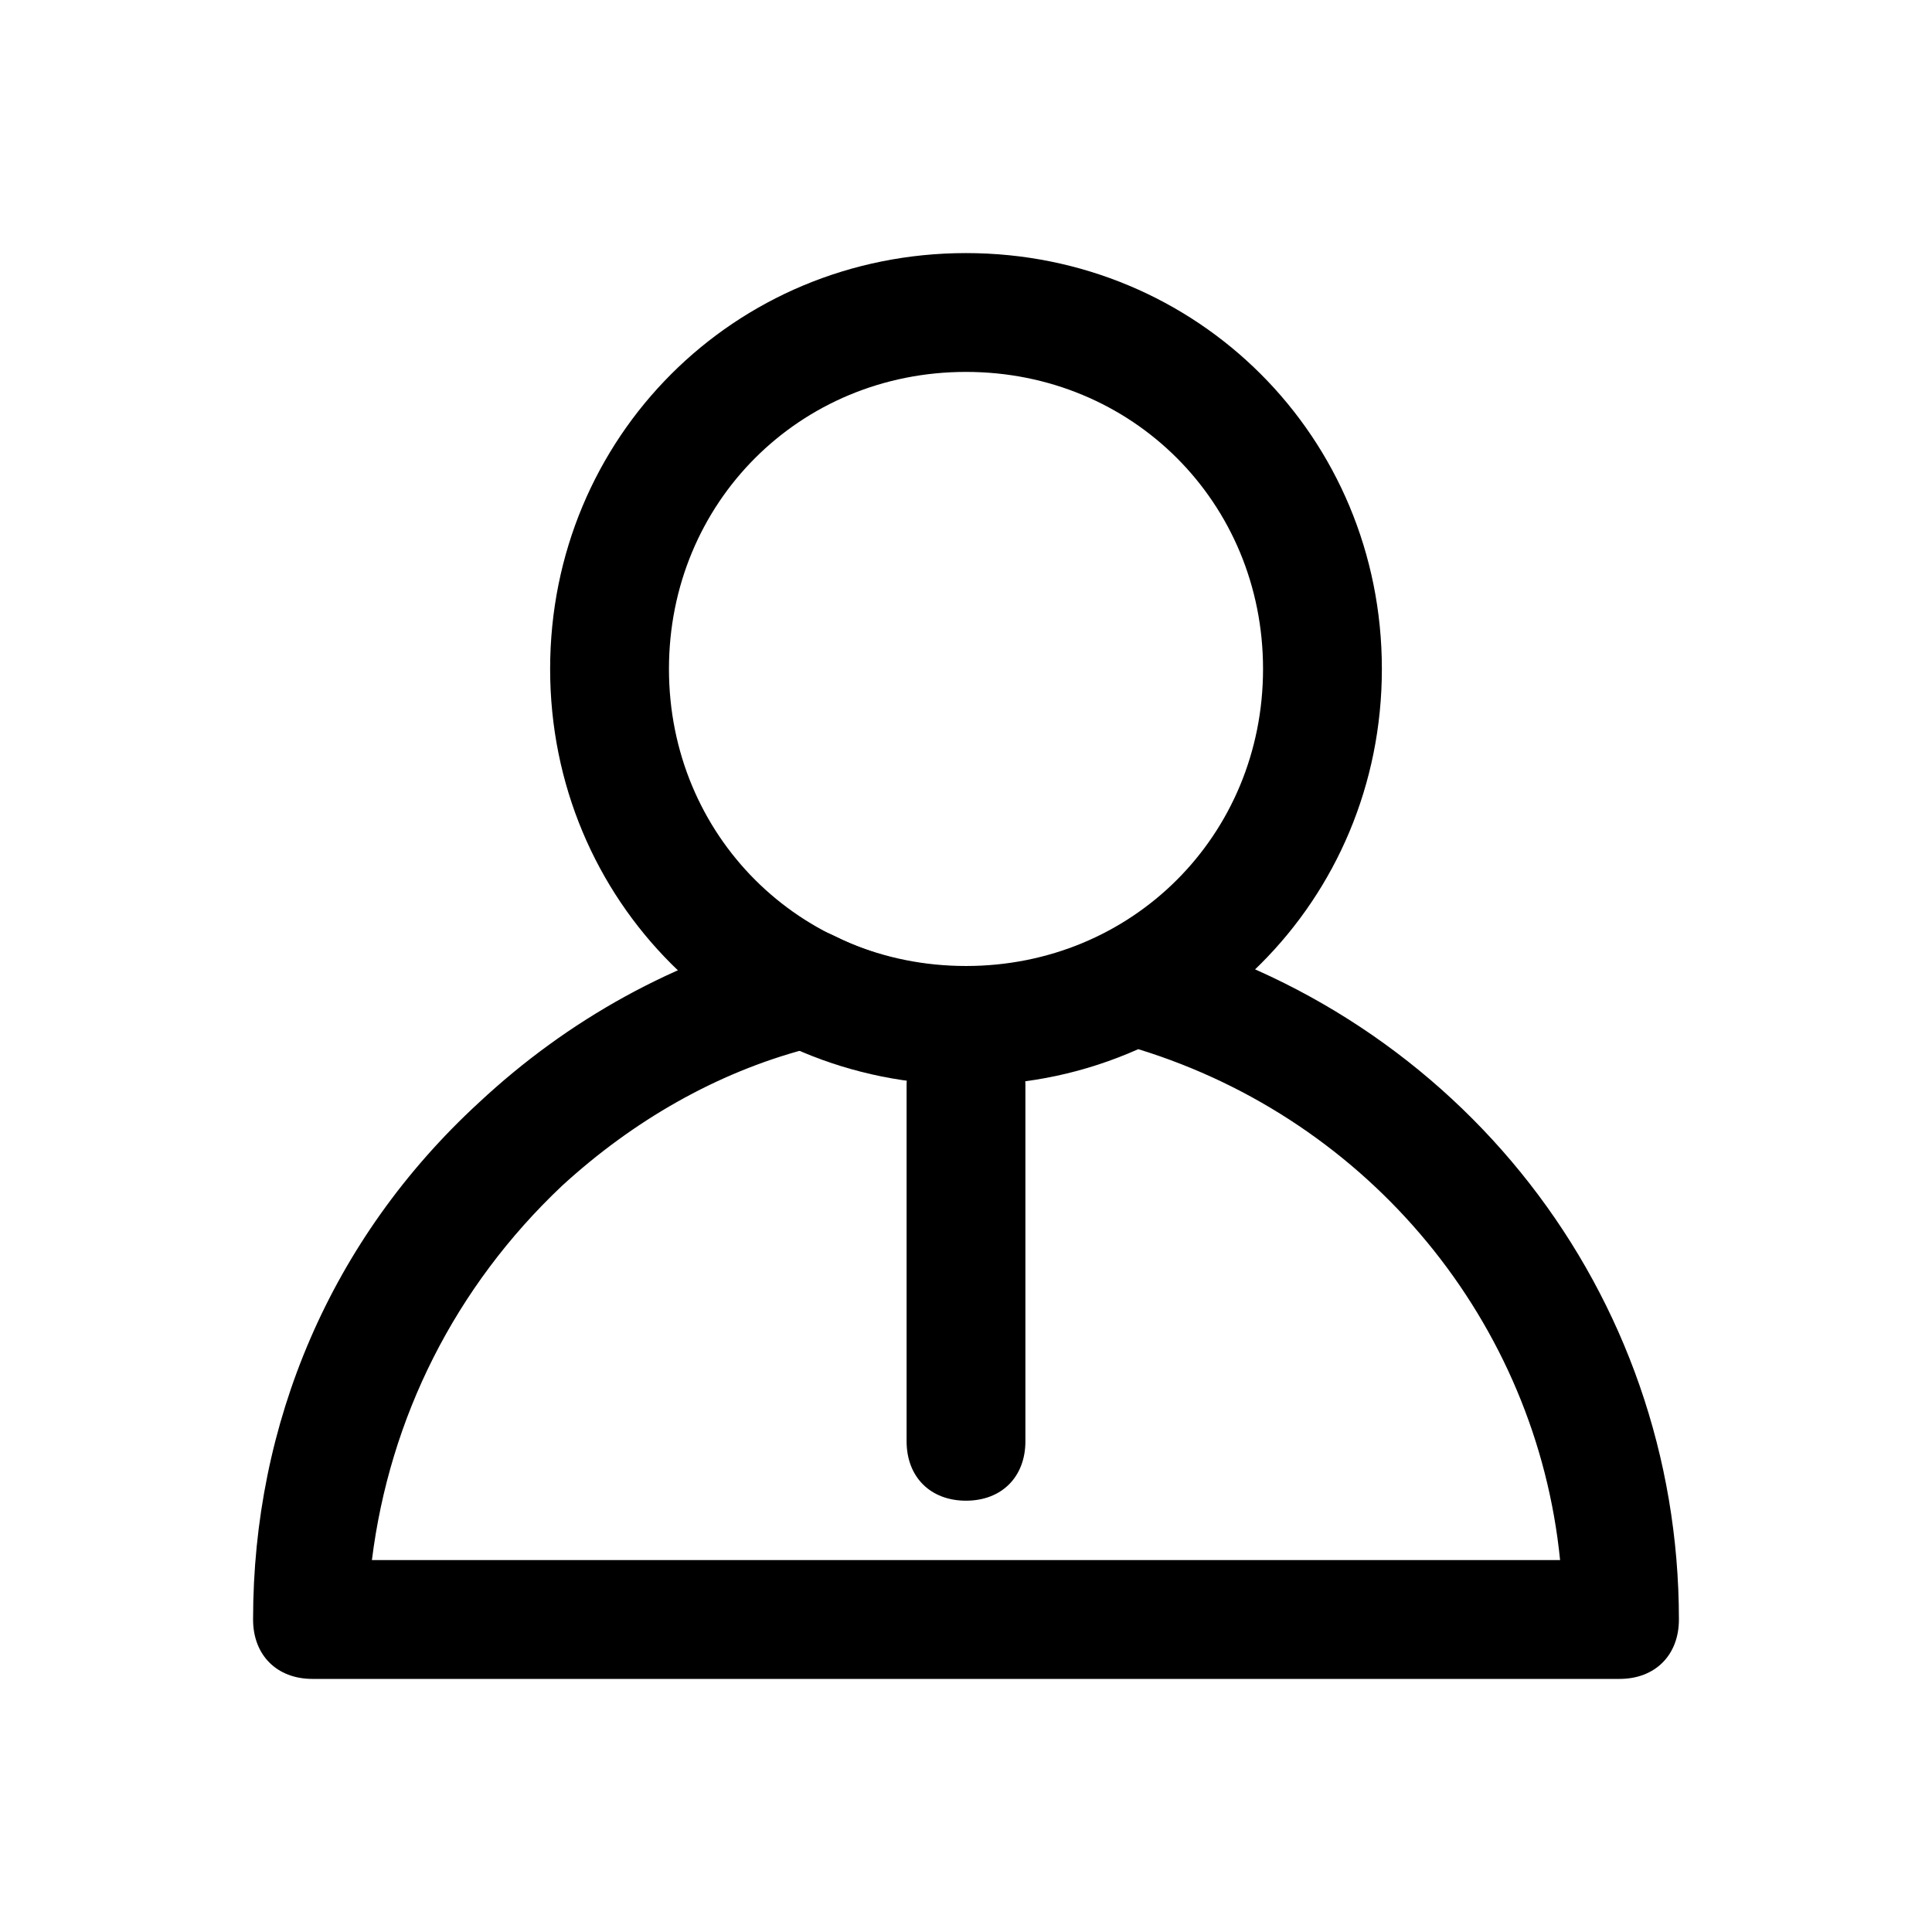
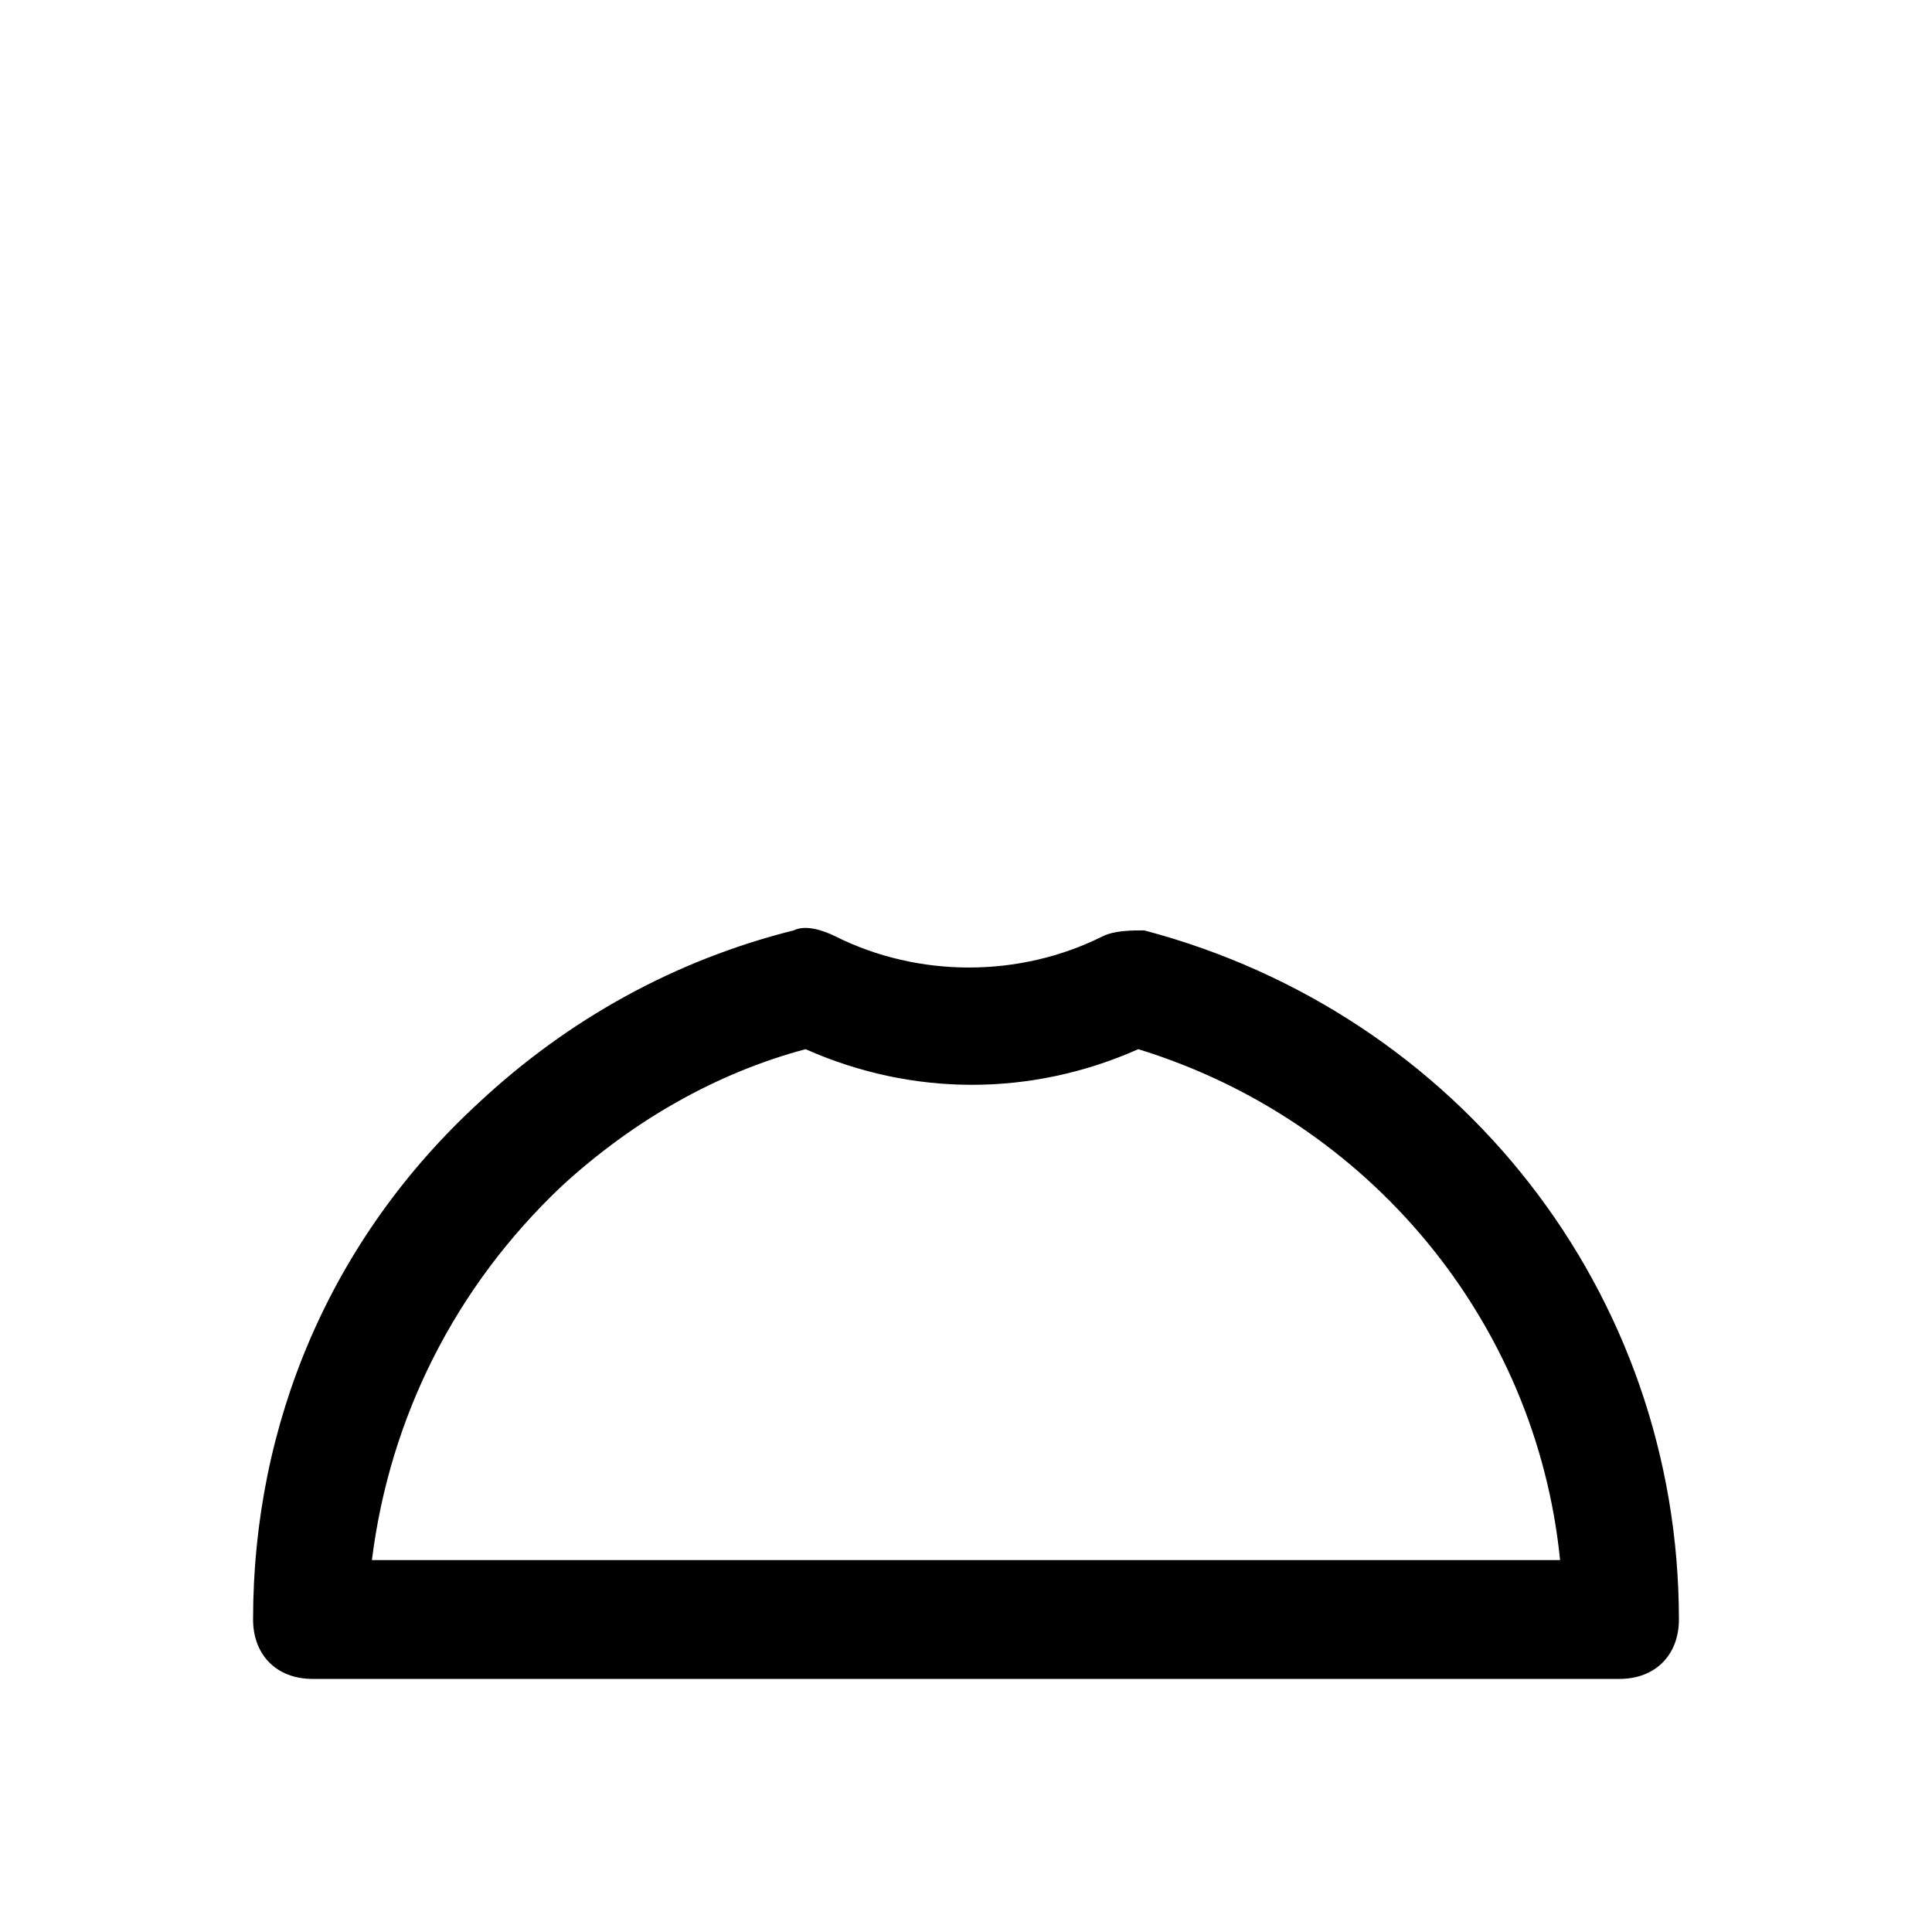
<svg xmlns="http://www.w3.org/2000/svg" fill="#000000" width="800px" height="800px" version="1.1" viewBox="144 144 512 512">
  <g>
    <path d="m573.18 588.93h-346.37c-9.445 0-15.742-6.297-15.742-15.742 0-51.957 20.469-100.76 59.828-136.97 23.617-22.043 51.957-37.785 83.445-45.656 3.148-1.574 7.871 0 11.02 1.574 22.043 11.02 48.805 11.02 70.848 0 3.148-1.574 7.871-1.574 11.02-1.574 83.445 22.043 141.7 96.039 141.7 182.63 0 9.441-6.297 15.738-15.742 15.738zm-330.62-31.488h314.88c-6.297-62.977-50.383-116.51-111.78-135.4-28.34 12.594-59.828 12.594-88.168 0-23.617 6.297-45.656 18.895-64.551 36.211-28.34 26.766-45.66 61.402-50.383 99.188z" />
-     <path d="m400 431.49c-61.402 0-110.21-48.805-110.21-110.21s48.805-110.21 110.21-110.21 110.21 48.805 110.21 110.21c0 61.398-48.809 110.21-110.21 110.21zm0-188.93c-44.082 0-78.719 34.637-78.719 78.719 0 44.082 34.637 78.719 78.719 78.719s78.719-34.637 78.719-78.719c0-44.082-34.637-78.719-78.719-78.719z" />
-     <path d="m400 541.7c-9.445 0-15.742-6.297-15.742-15.742v-94.465c0-7.871 6.297-15.742 15.742-15.742 7.871 0 15.742 6.297 15.742 15.742v94.465c0 9.445-6.297 15.742-15.742 15.742z" />
  </g>
</svg>